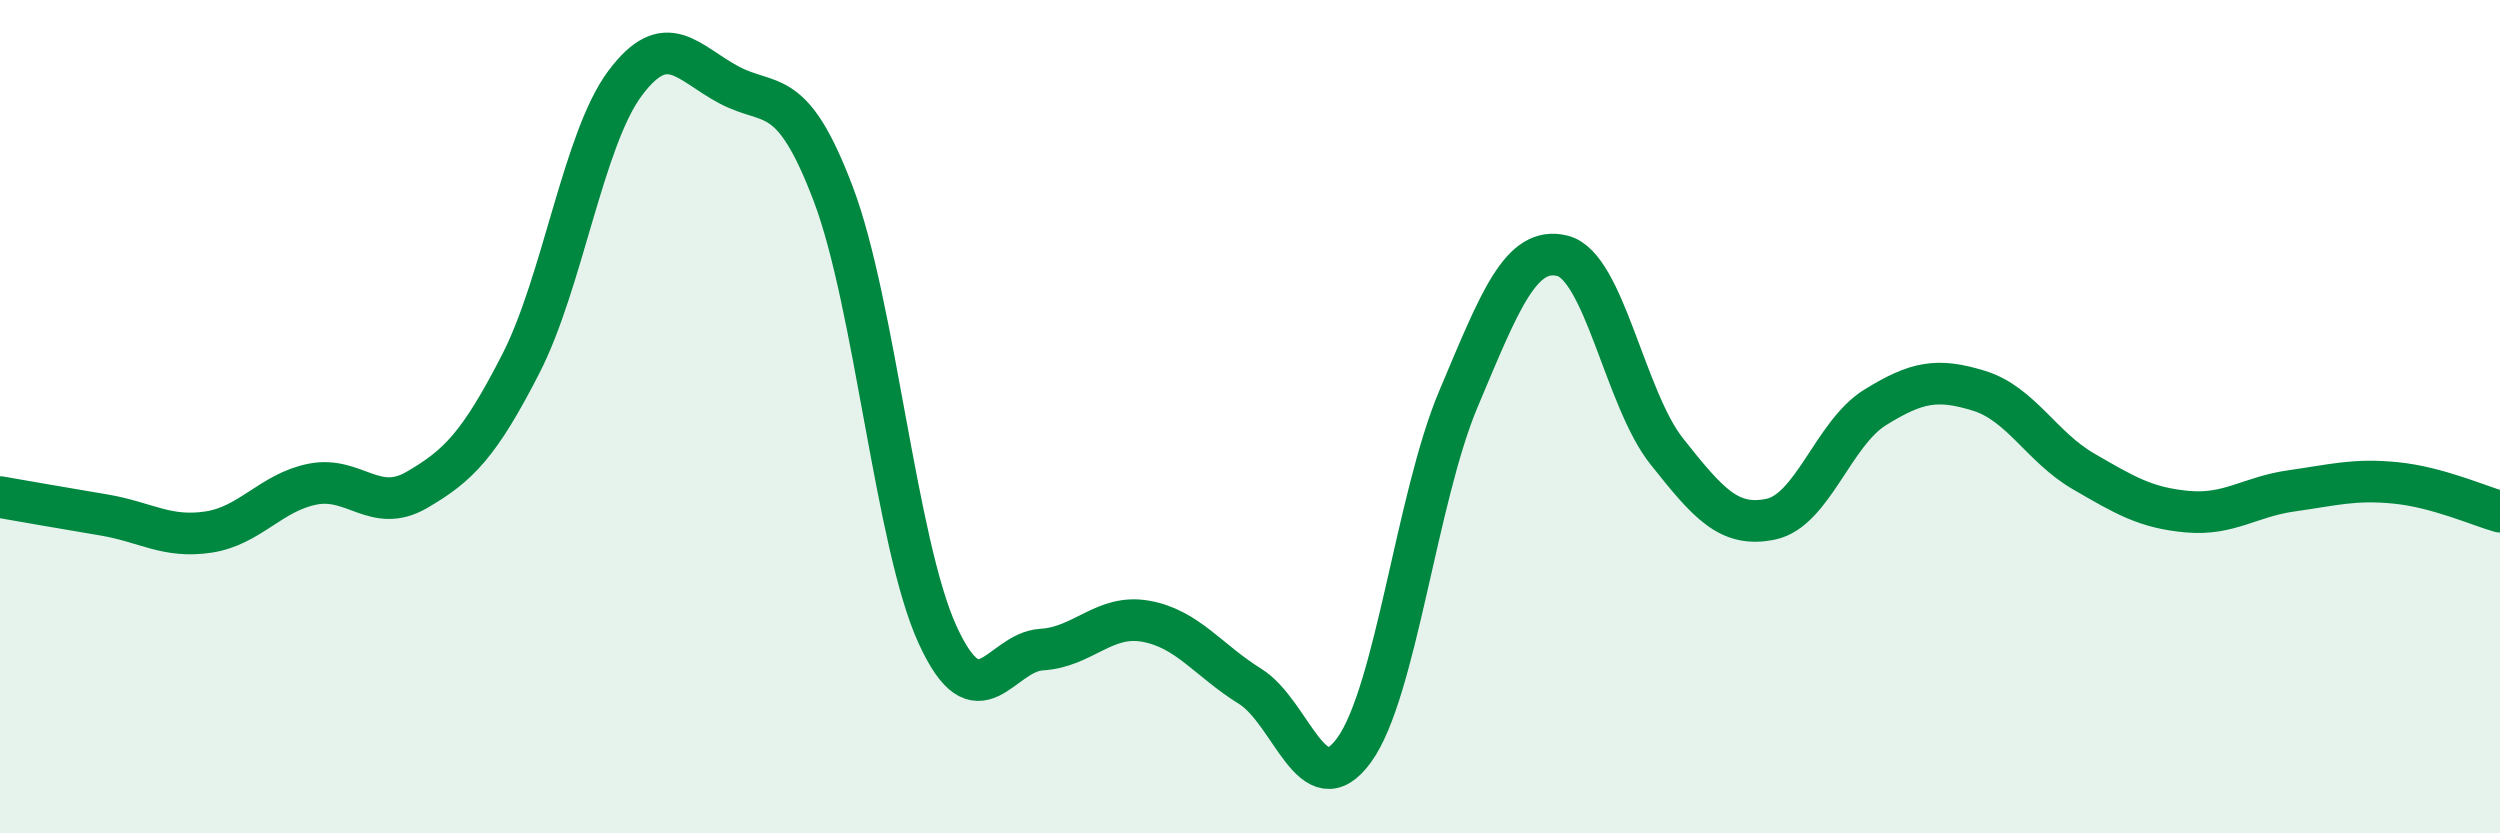
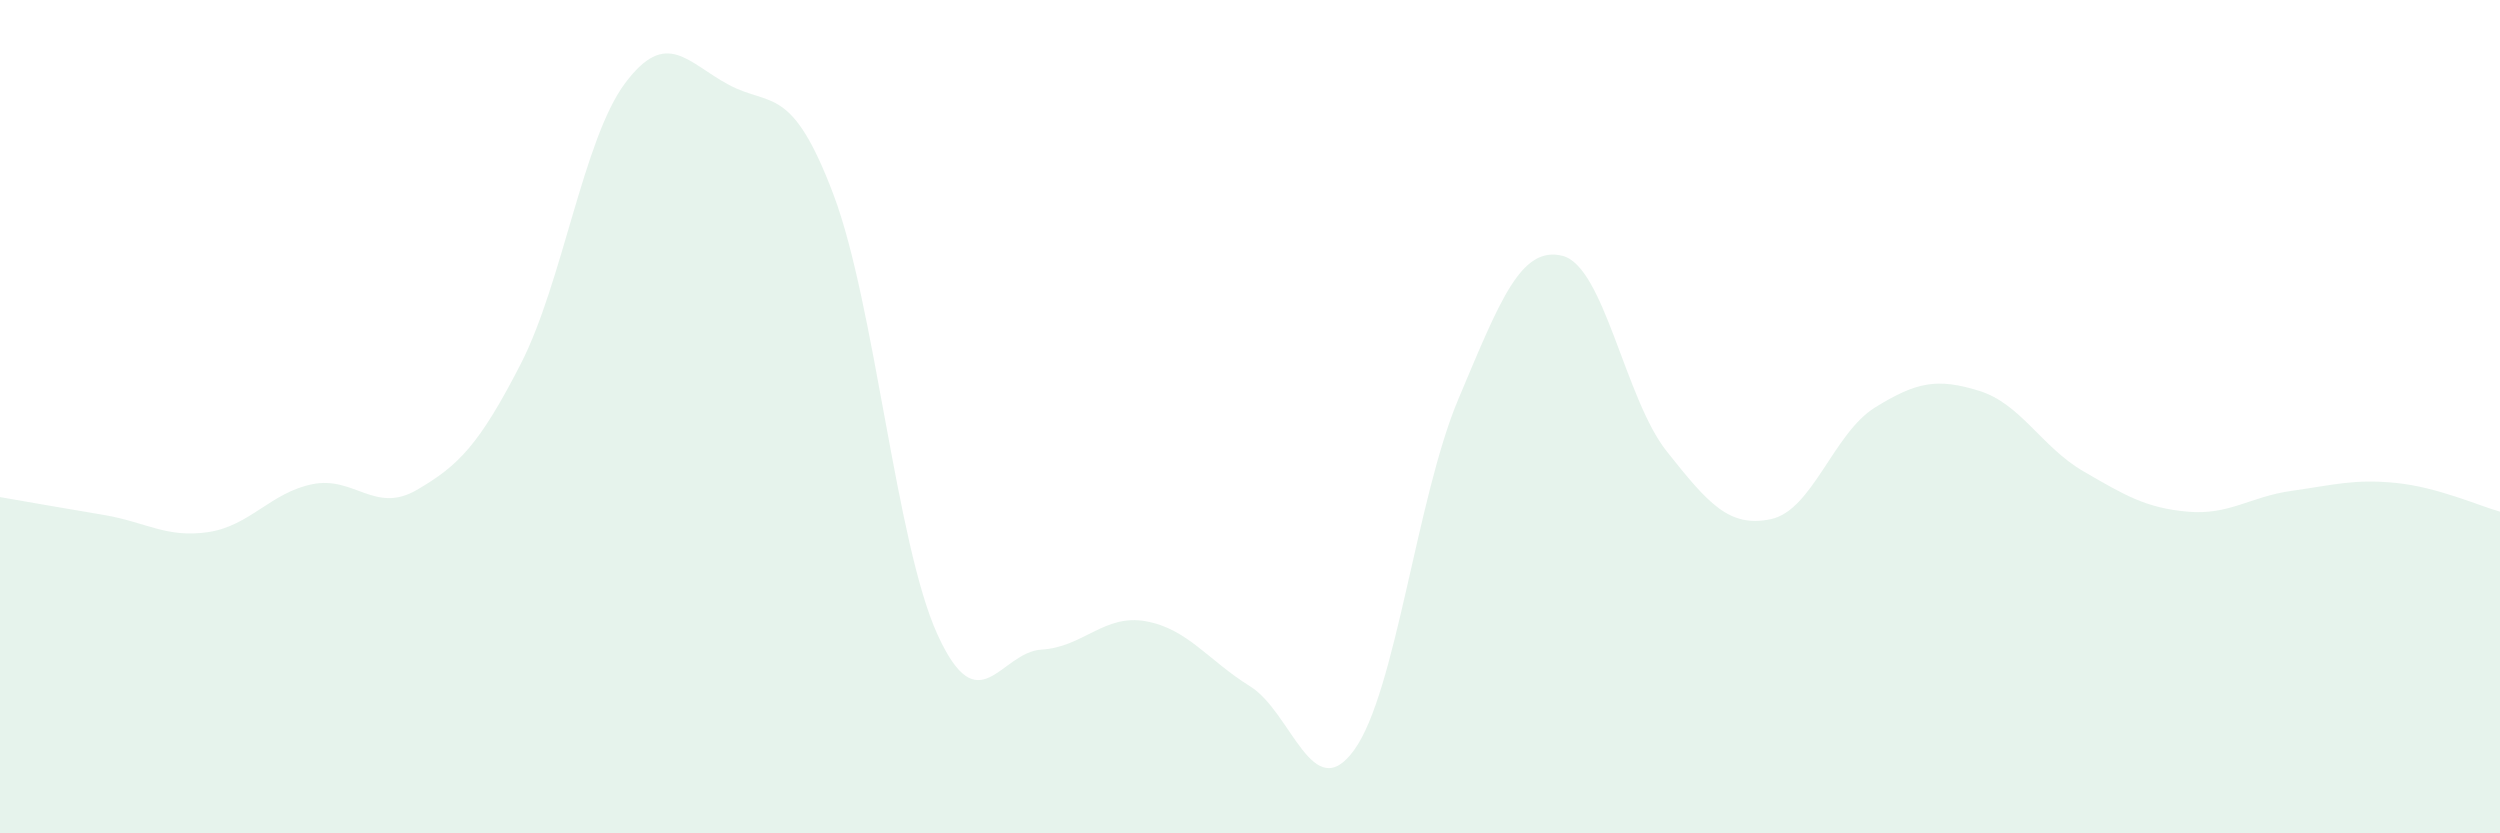
<svg xmlns="http://www.w3.org/2000/svg" width="60" height="20" viewBox="0 0 60 20">
  <path d="M 0,11.93 C 0.5,12.02 1.5,12.19 2.5,12.36 C 3.5,12.53 4,12.92 5,12.77 C 6,12.62 6.5,11.82 7.5,11.62 C 8.5,11.42 9,12.34 10,11.76 C 11,11.18 11.5,10.68 12.5,8.73 C 13.5,6.78 14,3.34 15,2 C 16,0.66 16.5,1.51 17.5,2.04 C 18.5,2.57 19,2.02 20,4.66 C 21,7.3 21.5,13.04 22.5,15.23 C 23.5,17.42 24,15.65 25,15.59 C 26,15.53 26.5,14.73 27.5,14.91 C 28.5,15.09 29,15.85 30,16.47 C 31,17.09 31.5,19.38 32.5,18 C 33.5,16.62 34,11.95 35,9.58 C 36,7.21 36.5,5.89 37.5,6.14 C 38.5,6.39 39,9.57 40,10.83 C 41,12.09 41.5,12.67 42.5,12.46 C 43.5,12.25 44,10.4 45,9.78 C 46,9.16 46.5,9.07 47.5,9.38 C 48.5,9.69 49,10.73 50,11.31 C 51,11.89 51.5,12.19 52.5,12.28 C 53.5,12.37 54,11.92 55,11.78 C 56,11.64 56.5,11.49 57.5,11.59 C 58.5,11.69 59.5,12.14 60,12.28L60 20L0 20Z" fill="#008740" opacity="0.1" stroke-linecap="round" stroke-linejoin="round" />
-   <path d="M 0,11.93 C 0.5,12.02 1.5,12.19 2.5,12.36 C 3.5,12.53 4,12.92 5,12.77 C 6,12.62 6.5,11.82 7.5,11.62 C 8.5,11.42 9,12.34 10,11.76 C 11,11.18 11.5,10.68 12.5,8.73 C 13.5,6.78 14,3.34 15,2 C 16,0.66 16.5,1.51 17.5,2.04 C 18.5,2.57 19,2.02 20,4.66 C 21,7.3 21.5,13.04 22.5,15.23 C 23.5,17.42 24,15.65 25,15.59 C 26,15.53 26.5,14.73 27.5,14.91 C 28.5,15.09 29,15.85 30,16.47 C 31,17.09 31.5,19.38 32.5,18 C 33.5,16.62 34,11.95 35,9.58 C 36,7.21 36.5,5.89 37.5,6.14 C 38.5,6.39 39,9.57 40,10.83 C 41,12.09 41.5,12.67 42.5,12.46 C 43.5,12.25 44,10.4 45,9.78 C 46,9.16 46.5,9.07 47.5,9.38 C 48.5,9.69 49,10.73 50,11.31 C 51,11.89 51.5,12.19 52.5,12.28 C 53.5,12.37 54,11.92 55,11.78 C 56,11.64 56.5,11.49 57.5,11.59 C 58.5,11.69 59.5,12.14 60,12.28" stroke="#008740" stroke-width="1" fill="none" stroke-linecap="round" stroke-linejoin="round" />
</svg>